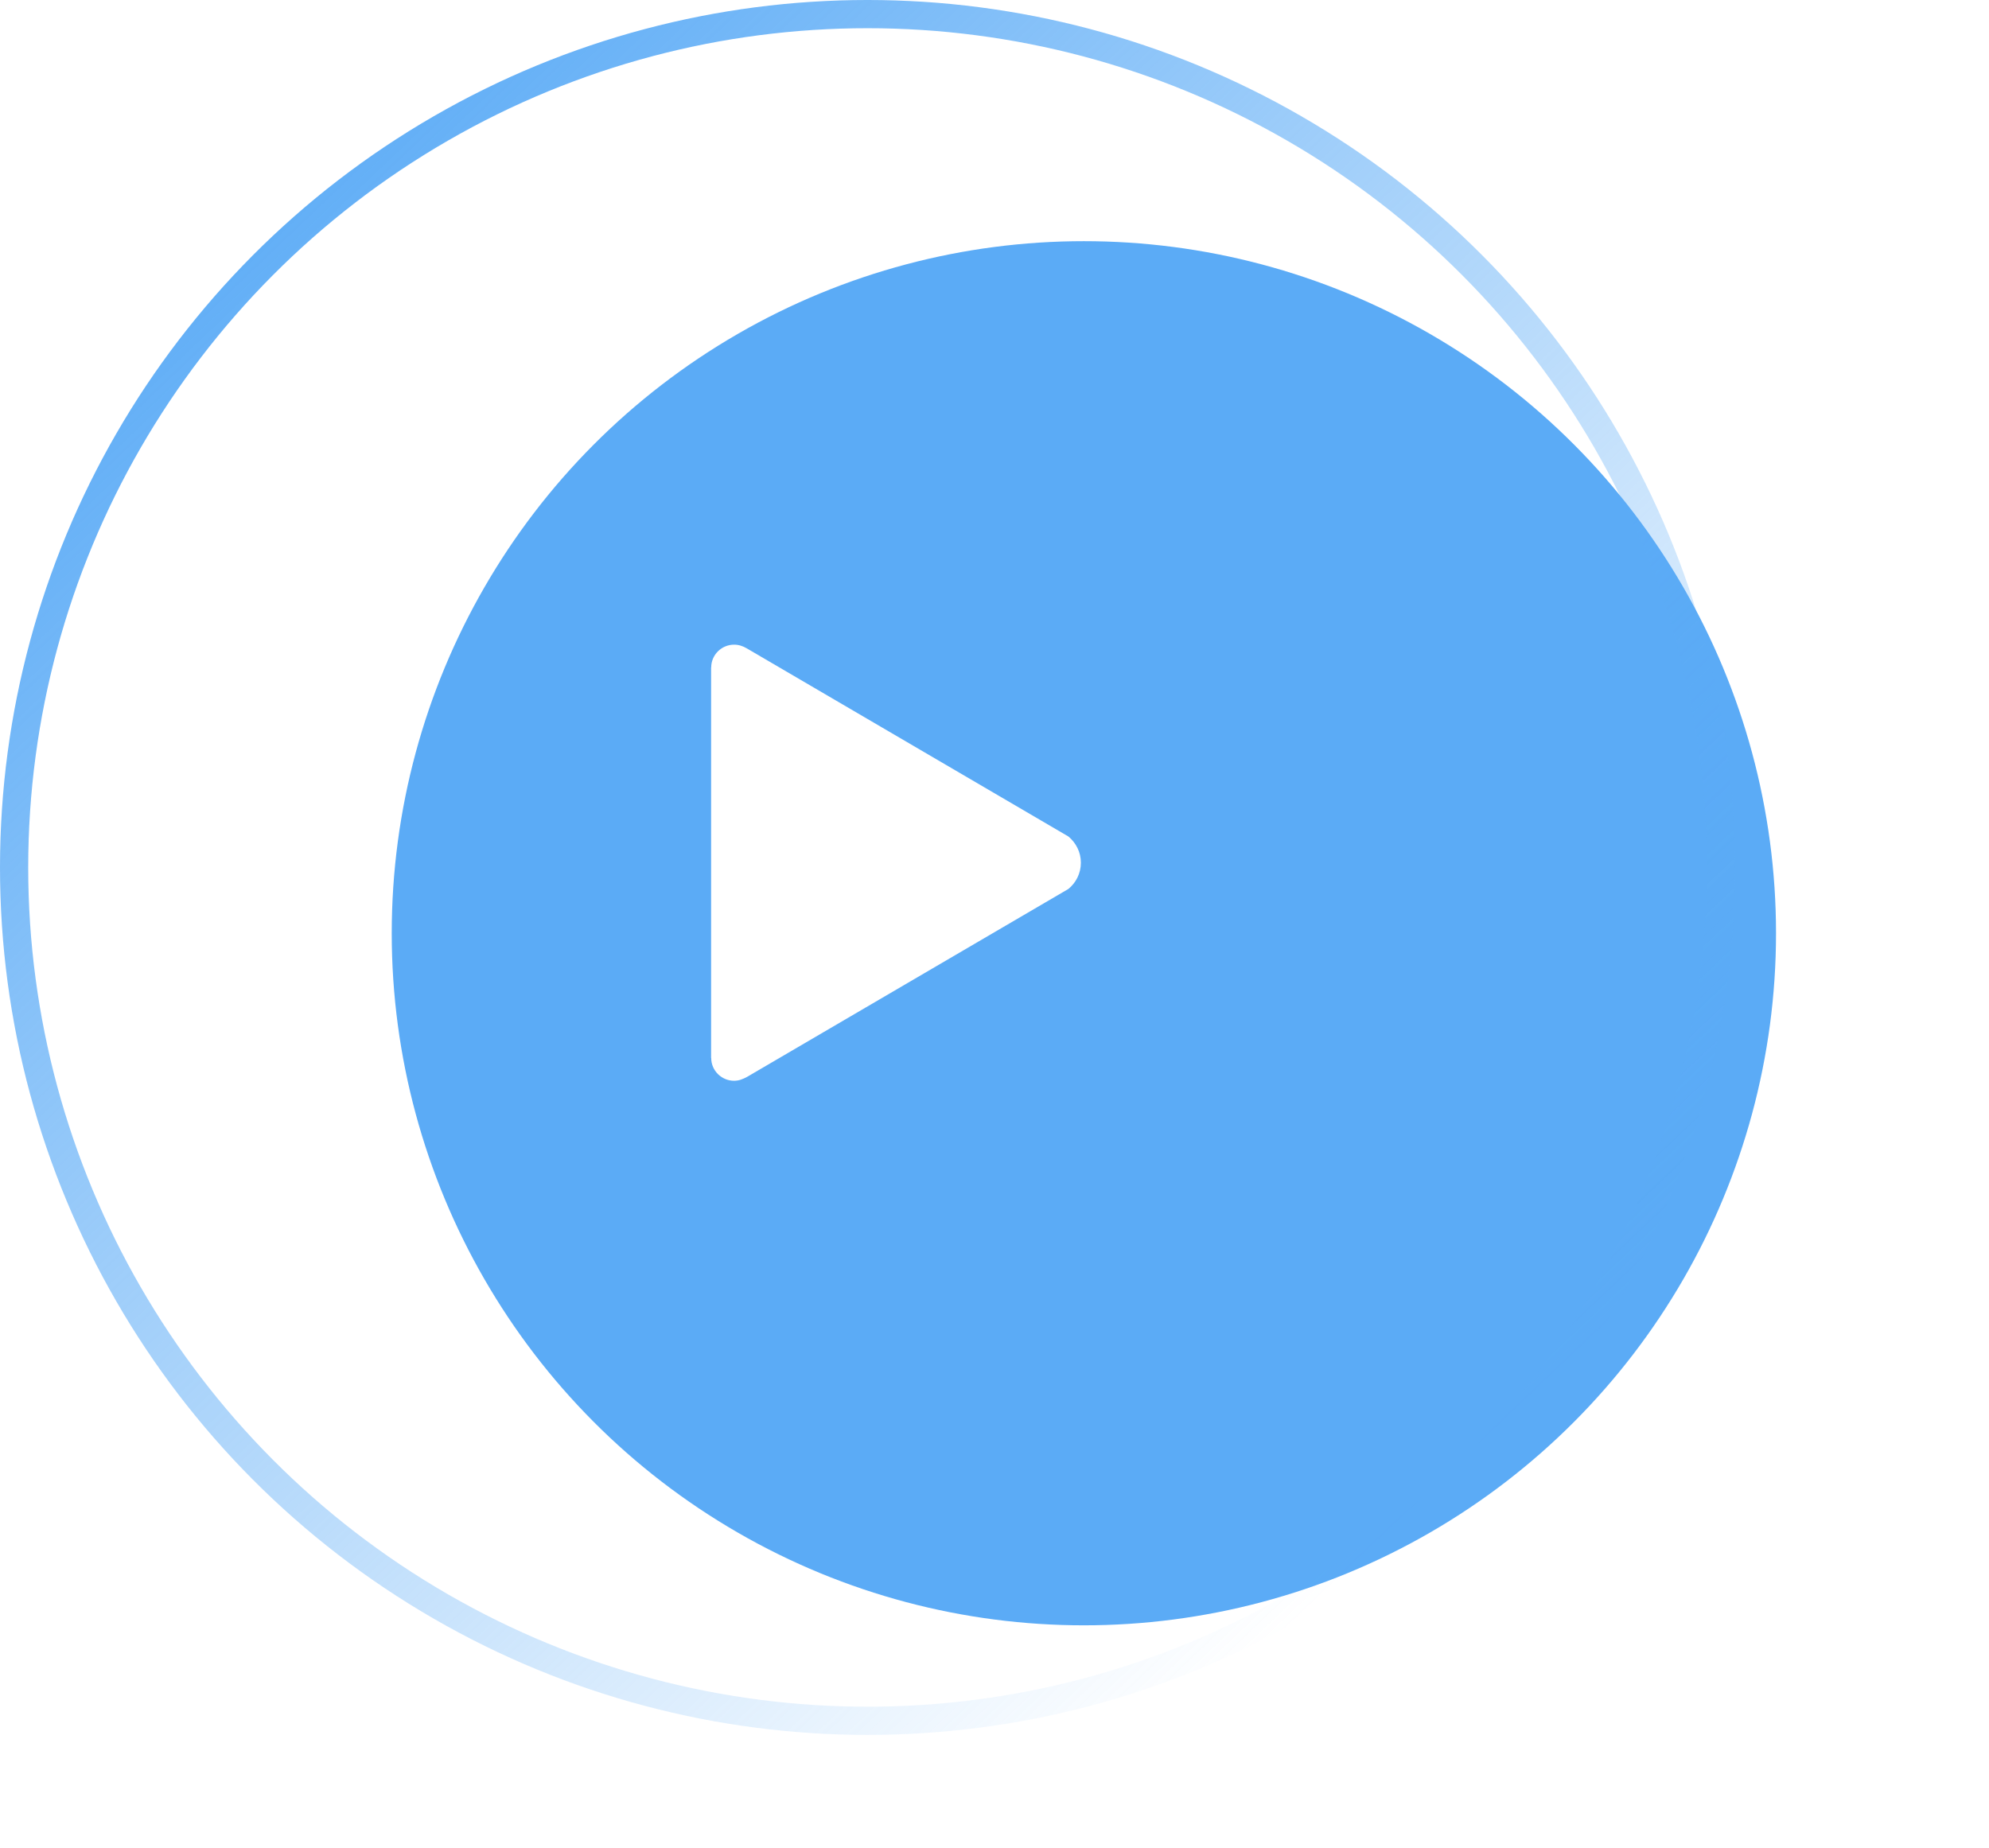
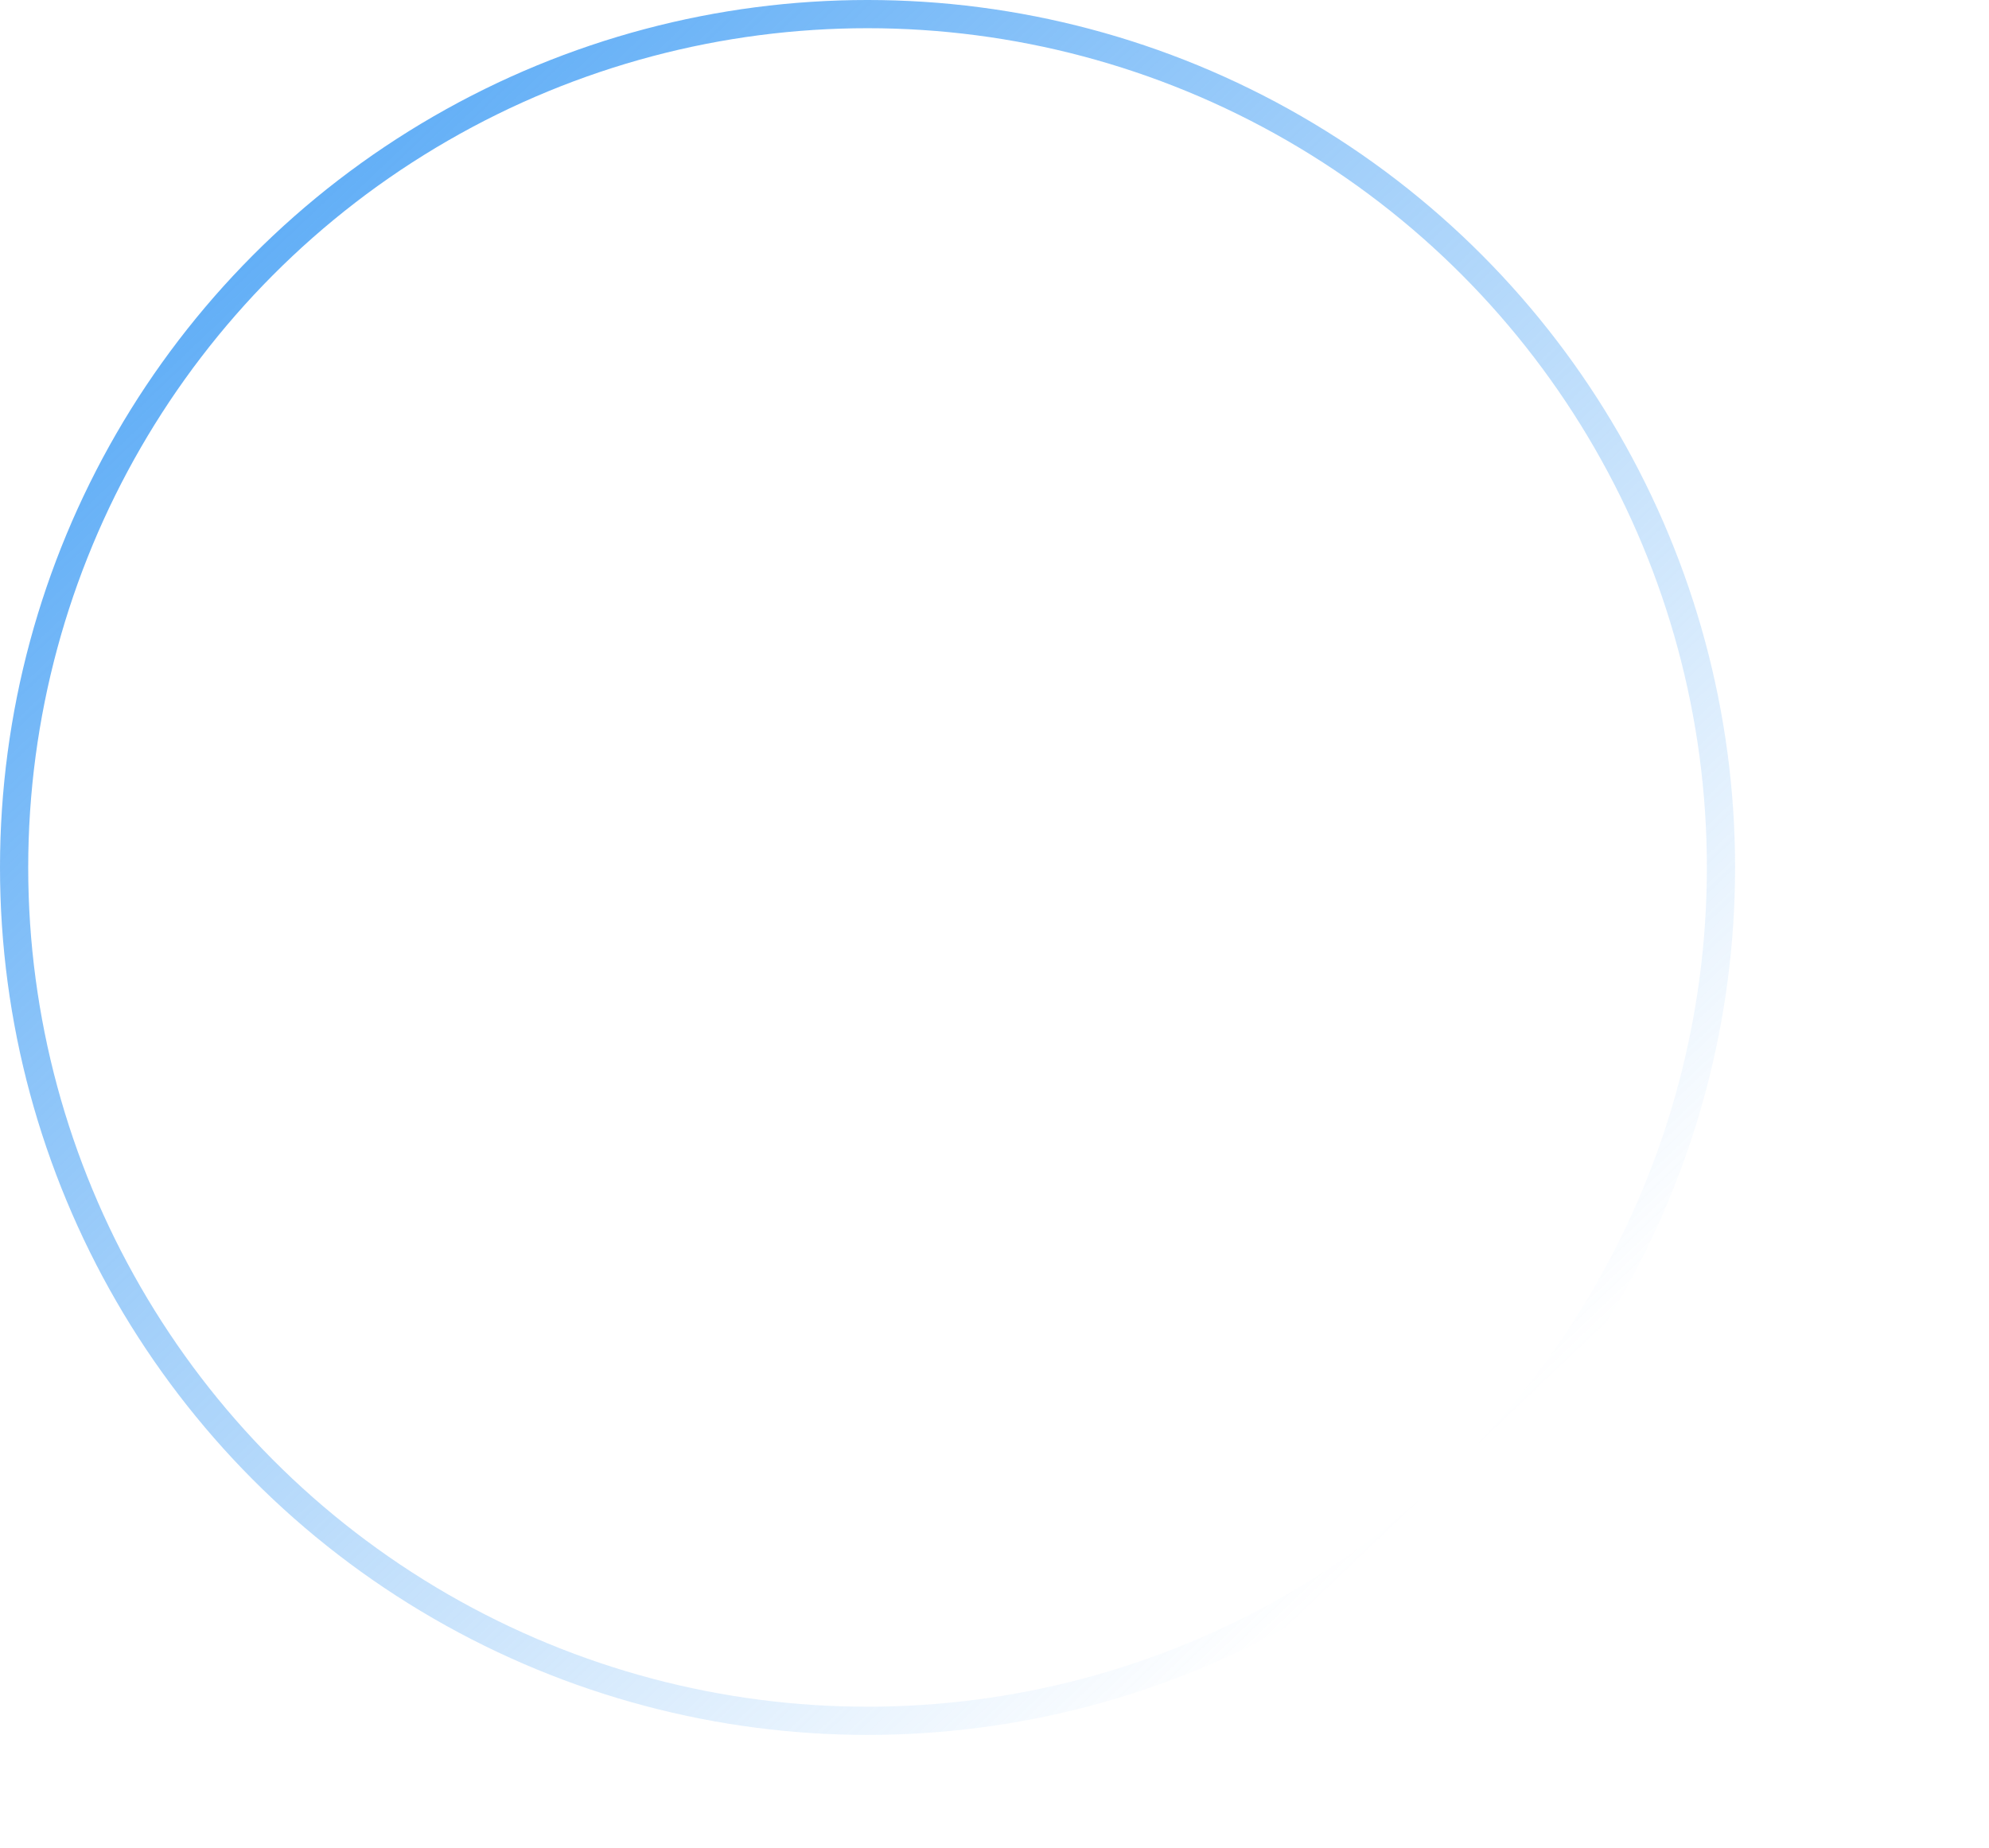
<svg xmlns="http://www.w3.org/2000/svg" width="141" height="131" viewBox="0 0 141 131" fill="none">
  <g filter="url(#filter0_d_347_42018)">
-     <circle cx="61.836" cy="61.164" r="49.066" fill="#5BABF6" />
-   </g>
+     </g>
  <circle cx="61.5" cy="61.5" r="60.5" stroke="url(#paint0_linear_347_42018)" stroke-width="2" />
-   <path d="M75.738 59.304L52.933 45.963C52.654 45.801 52.368 45.705 52.04 45.705C51.147 45.705 50.418 46.43 50.418 47.315H50.41V75.013H50.418C50.418 75.898 51.147 76.623 52.04 76.623C52.376 76.623 52.654 76.51 52.957 76.349L75.738 63.024C76.279 62.581 76.623 61.913 76.623 61.164C76.623 60.415 76.279 59.755 75.738 59.304Z" fill="white" />
  <defs>
    <filter id="filter0_d_347_42018" x="12.771" y="2.098" width="128.131" height="128.131" filterUnits="userSpaceOnUse" color-interpolation-filters="sRGB">
      <feFlood flood-opacity="0" result="BackgroundImageFix" />
      <feColorMatrix in="SourceAlpha" type="matrix" values="0 0 0 0 0 0 0 0 0 0 0 0 0 0 0 0 0 0 127 0" result="hardAlpha" />
      <feOffset dx="15" dy="5" />
      <feGaussianBlur stdDeviation="7.5" />
      <feComposite in2="hardAlpha" operator="out" />
      <feColorMatrix type="matrix" values="0 0 0 0 0 0 0 0 0 0 0 0 0 0 0 0 0 0 0.1 0" />
      <feBlend mode="normal" in2="BackgroundImageFix" result="effect1_dropShadow_347_42018" />
      <feBlend mode="normal" in="SourceGraphic" in2="effect1_dropShadow_347_42018" result="shape" />
    </filter>
    <linearGradient id="paint0_linear_347_42018" x1="13.779" y1="13.107" x2="101.828" y2="105.525" gradientUnits="userSpaceOnUse">
      <stop stop-color="#5BABF6" />
      <stop offset="1" stop-color="#5BABF6" stop-opacity="0" />
    </linearGradient>
  </defs>
</svg>